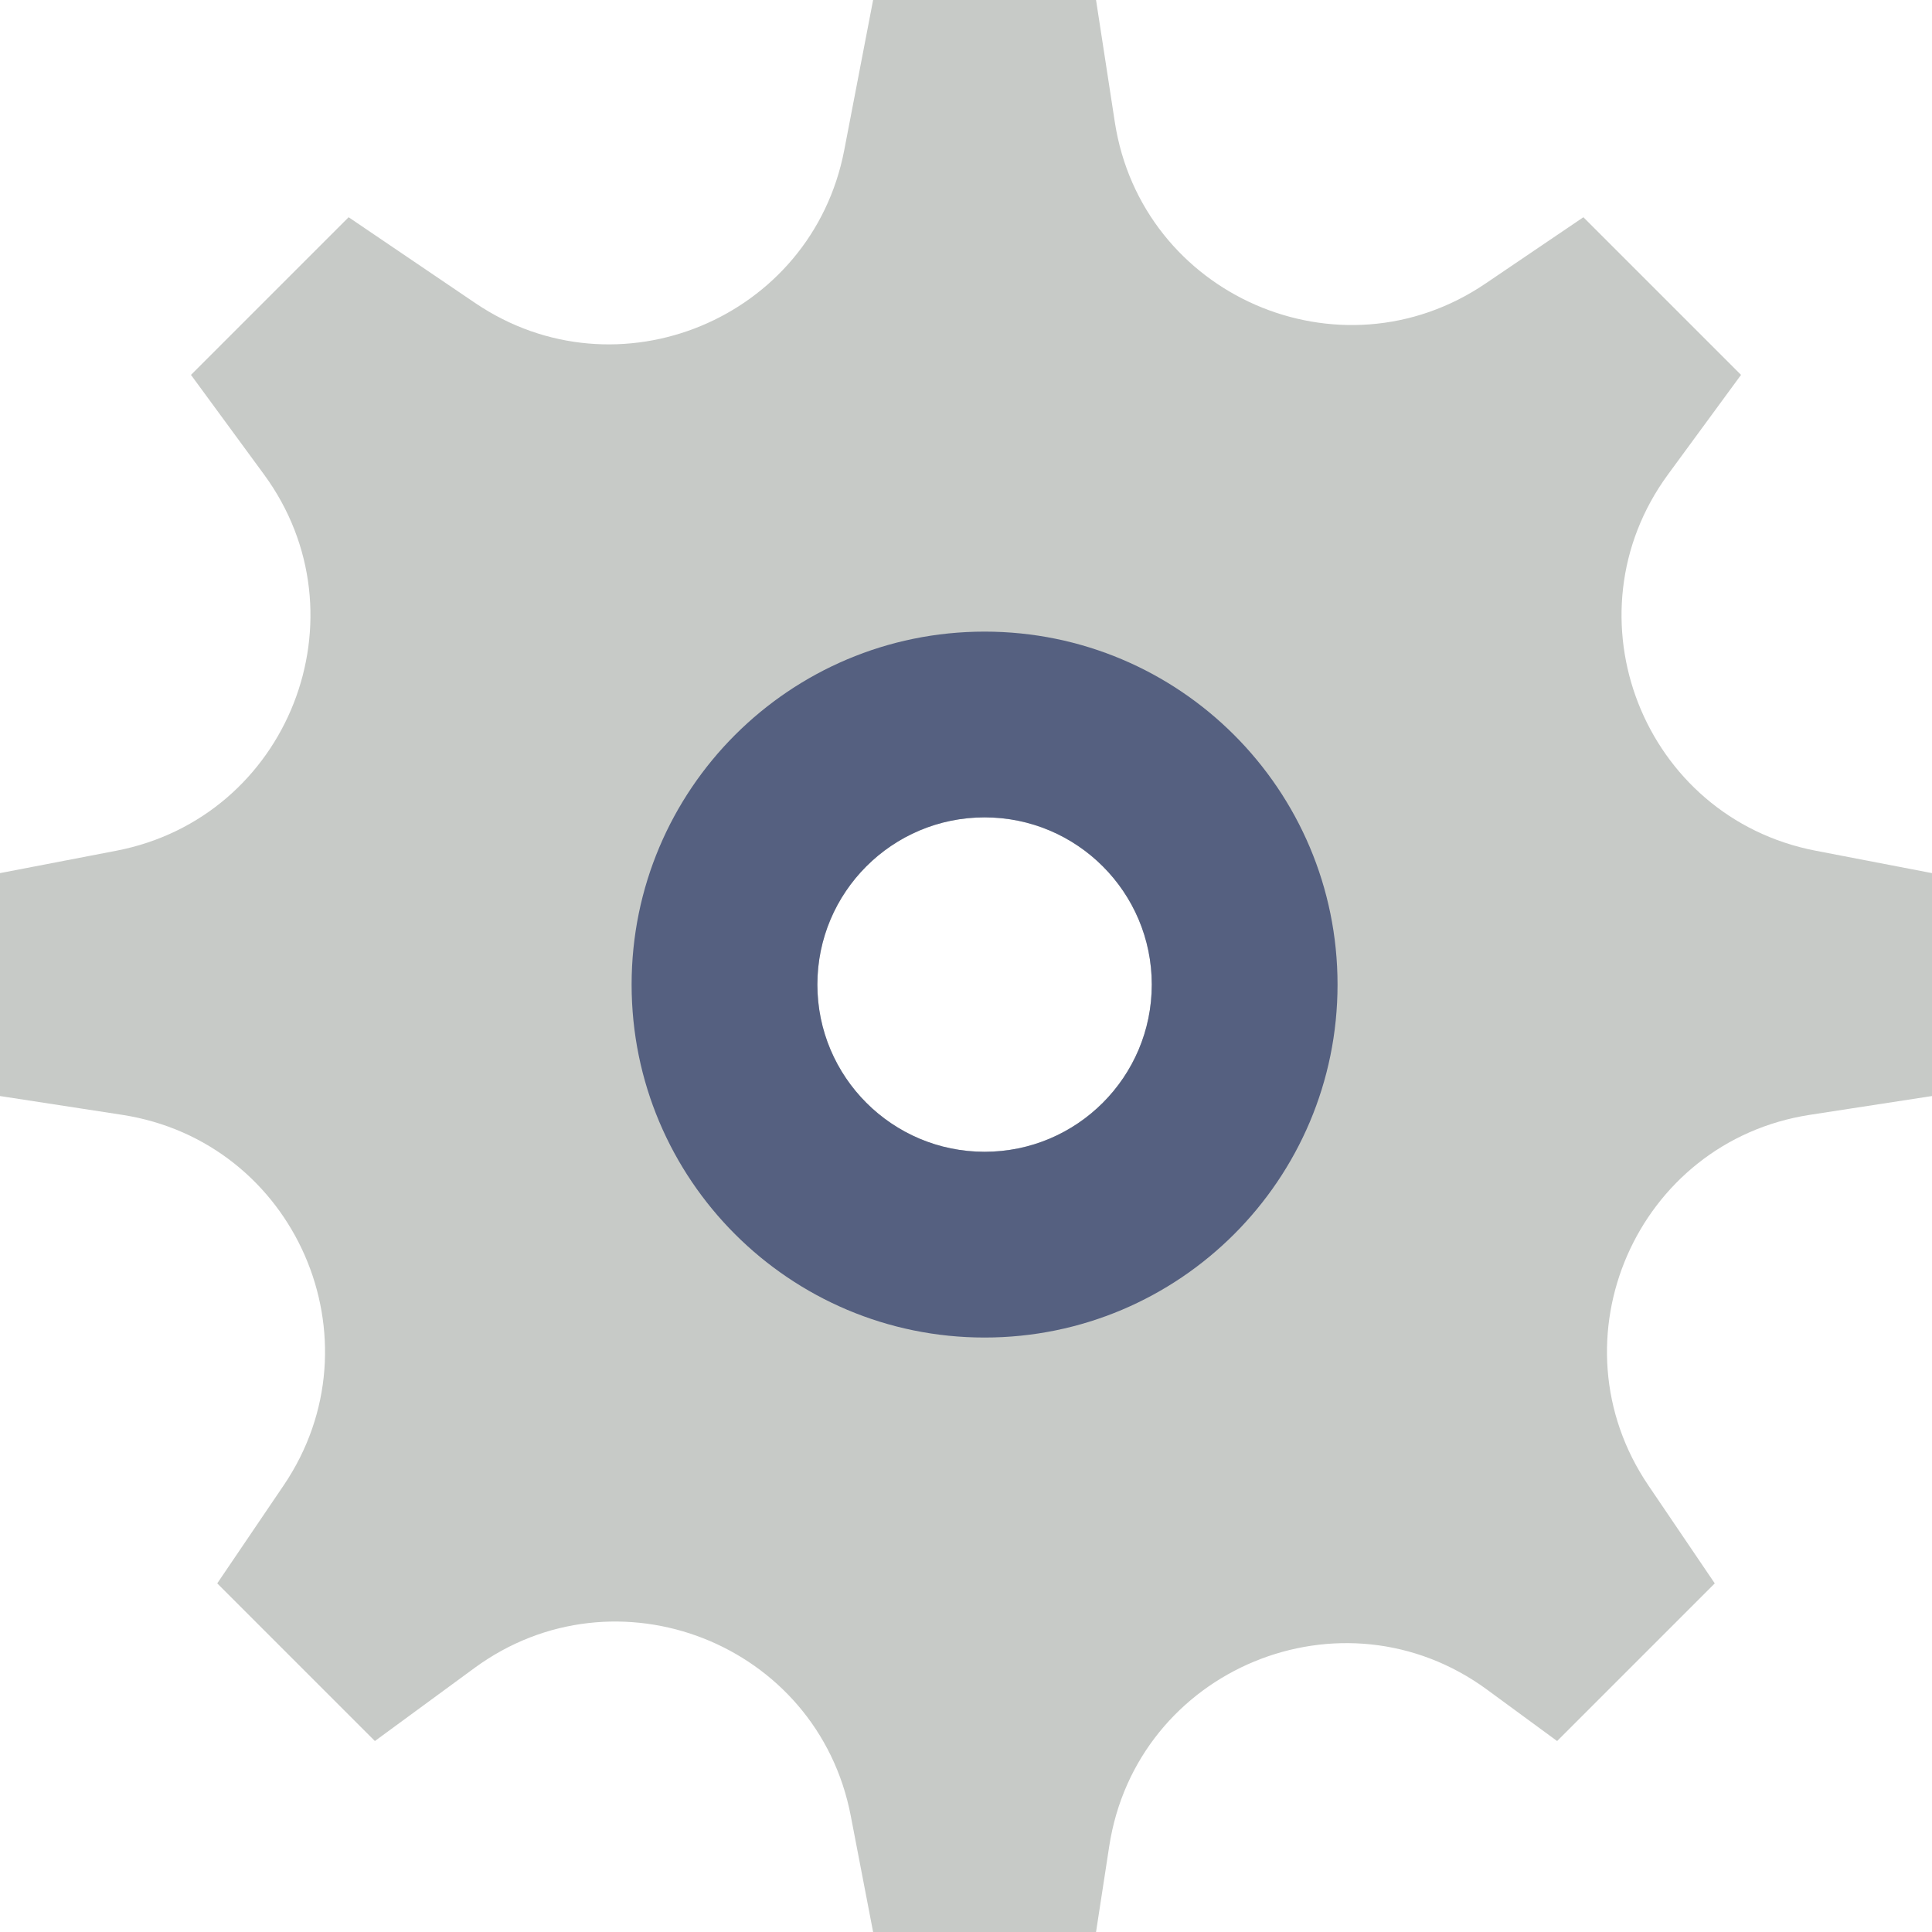
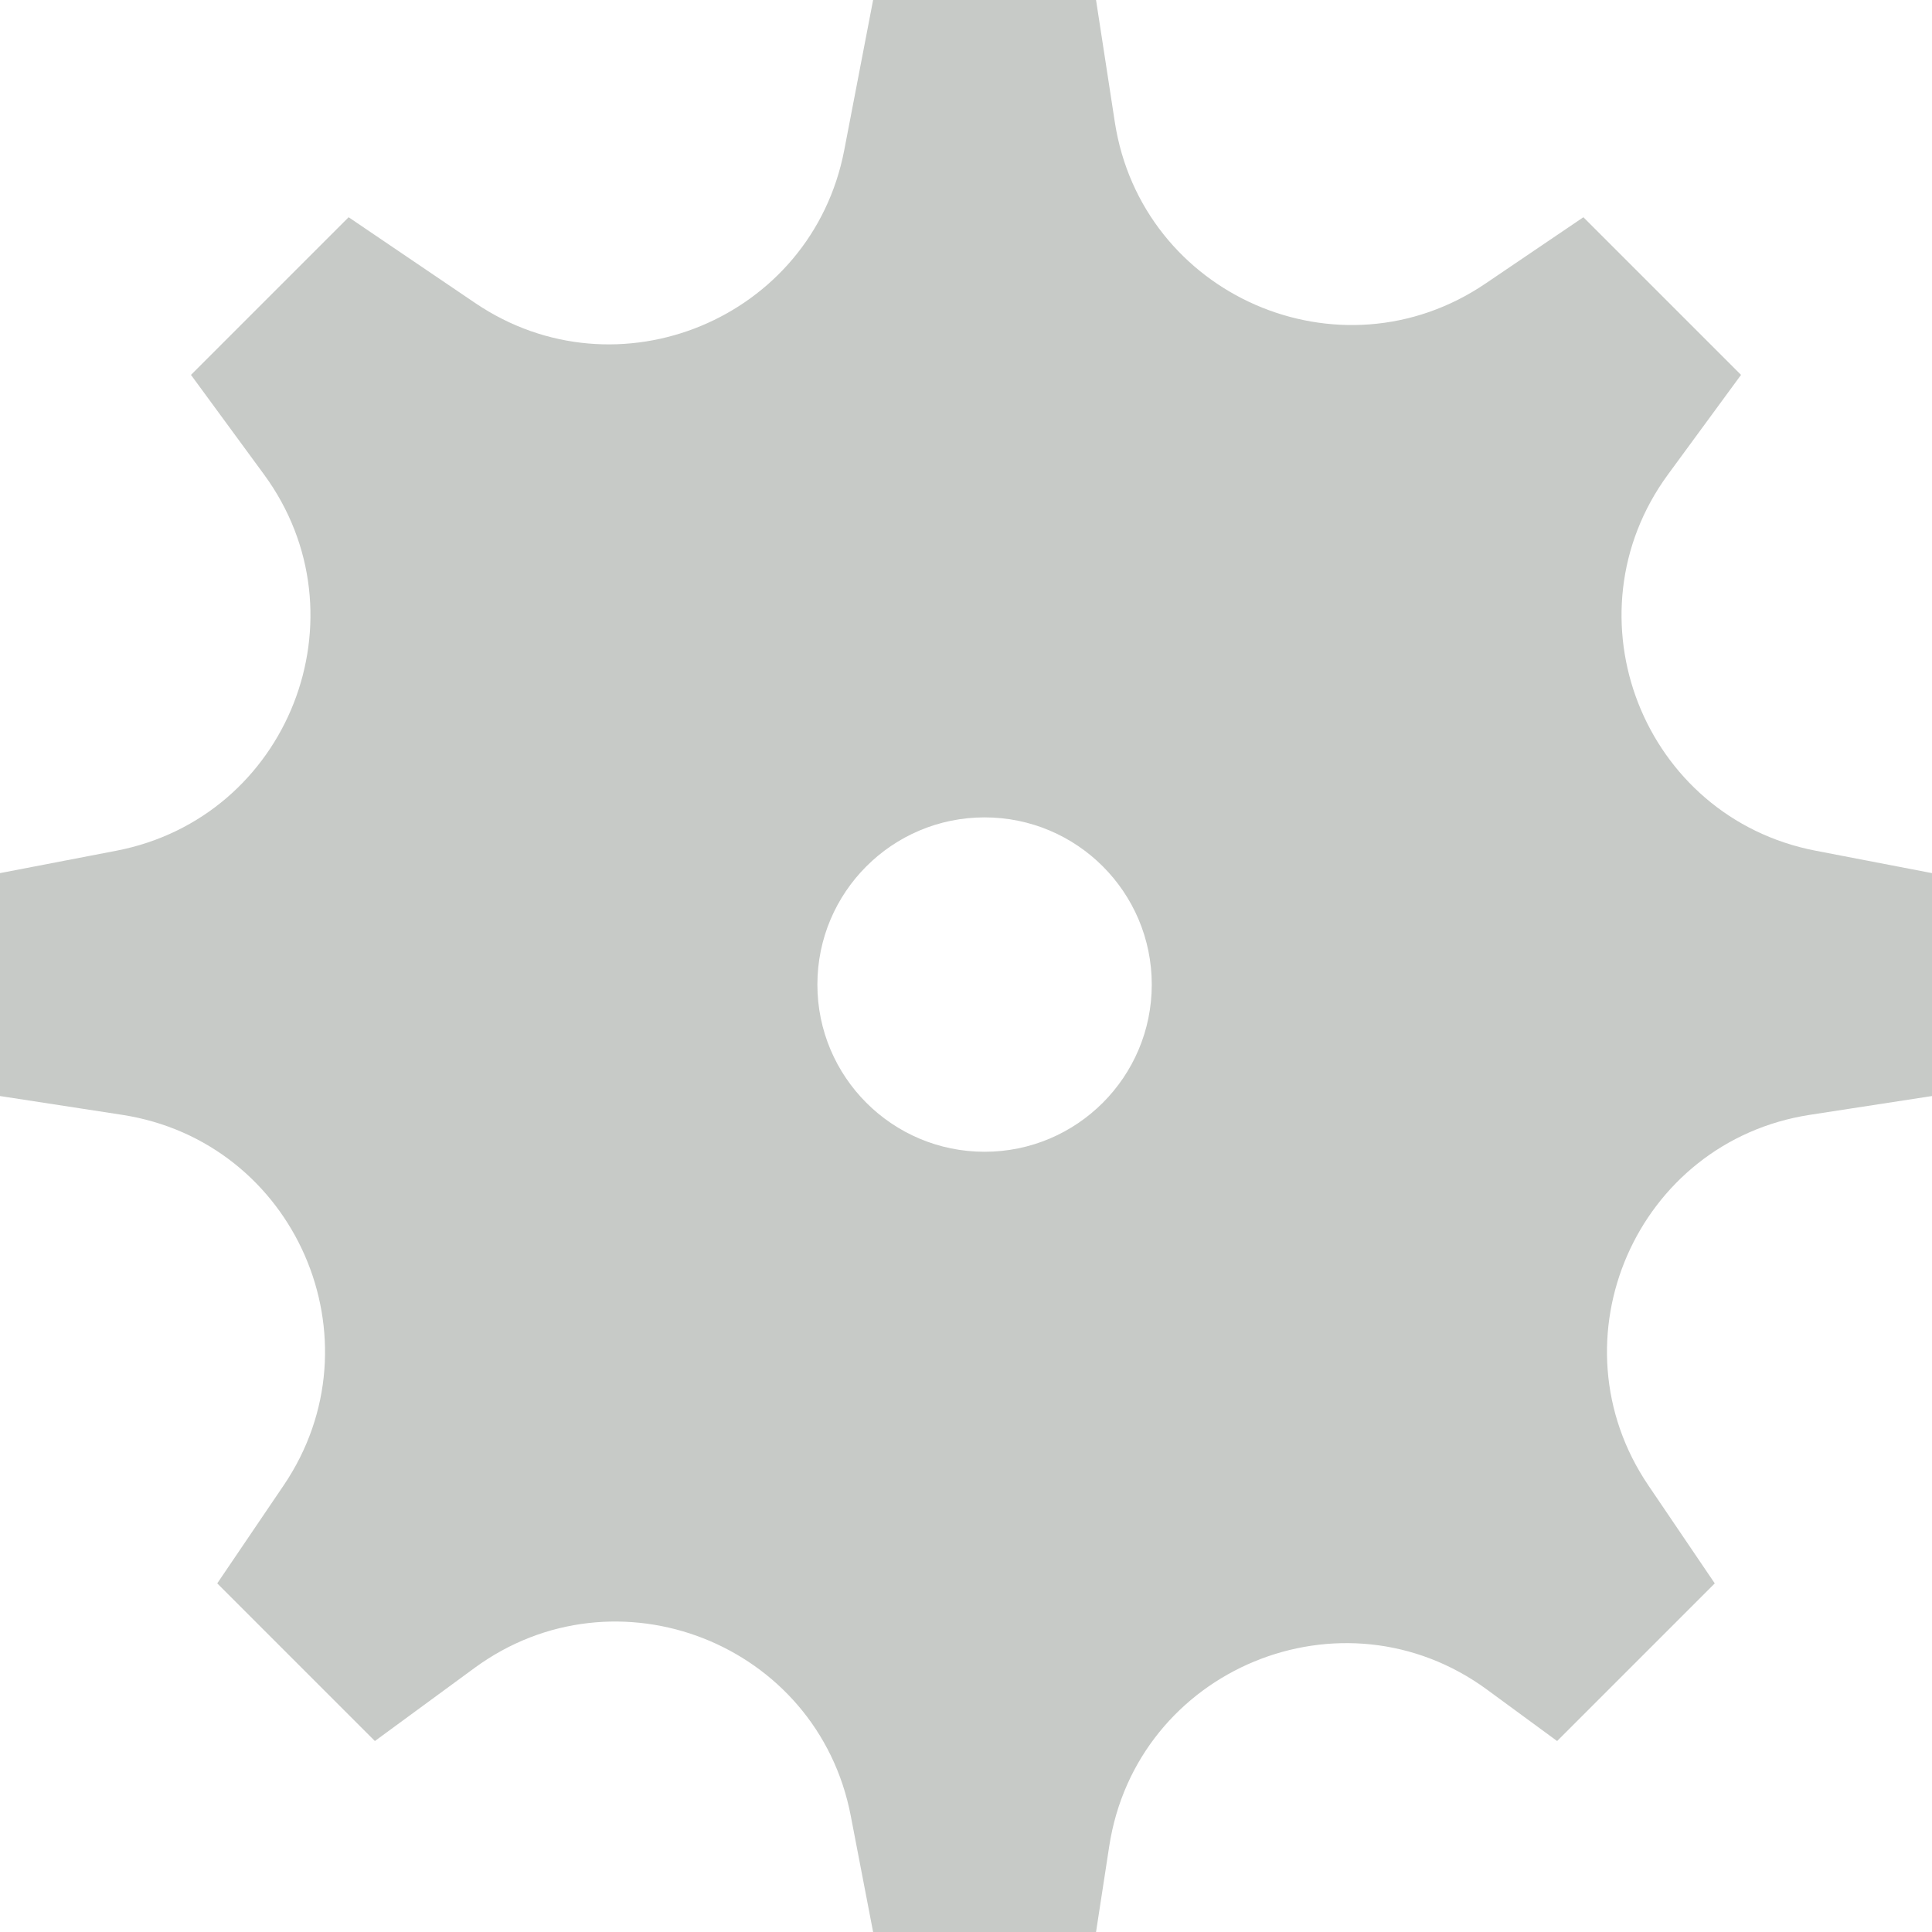
<svg xmlns="http://www.w3.org/2000/svg" height="800px" width="800px" version="1.1" id="Capa_1" viewBox="0 0 52 52" xml:space="preserve">
  <path style="fill:#C7CAC7;" d="M48.872,22.898c-4.643-0.893-6.772-6.318-3.976-10.13l1.964-2.678l-4.243-4.243l-2.638,1.787  c-3.914,2.652-9.256,0.321-9.974-4.351L29.5,0h-6l-0.777,4.041c-0.873,4.54-6.105,6.708-9.933,4.115L9.383,5.847L5.14,10.09  l1.964,2.678c2.796,3.812,0.666,9.237-3.976,10.13L0,23.5v6l3.283,0.505c4.673,0.719,7.003,6.061,4.351,9.975l-1.787,2.637  l4.243,4.243l2.678-1.964c3.812-2.796,9.237-0.667,10.13,3.976L23.5,52h6l0.355-2.309c0.735-4.776,6.274-7.071,10.171-4.213  l1.884,1.382l4.243-4.243l-1.787-2.637c-2.651-3.914-0.321-9.256,4.351-9.975L52,29.5v-6L48.872,22.898z M26.5,31  c-2.485,0-4.5-2.015-4.5-4.5s2.015-4.5,4.5-4.5s4.5,2.015,4.5,4.5S28.985,31,26.5,31z" />
-   <path style="fill:#556080;" d="M26.5,17c-5.247,0-9.5,4.253-9.5,9.5s4.253,9.5,9.5,9.5s9.5-4.253,9.5-9.5S31.747,17,26.5,17z   M26.5,31c-2.485,0-4.5-2.015-4.5-4.5s2.015-4.5,4.5-4.5s4.5,2.015,4.5,4.5S28.985,31,26.5,31z" />
</svg>